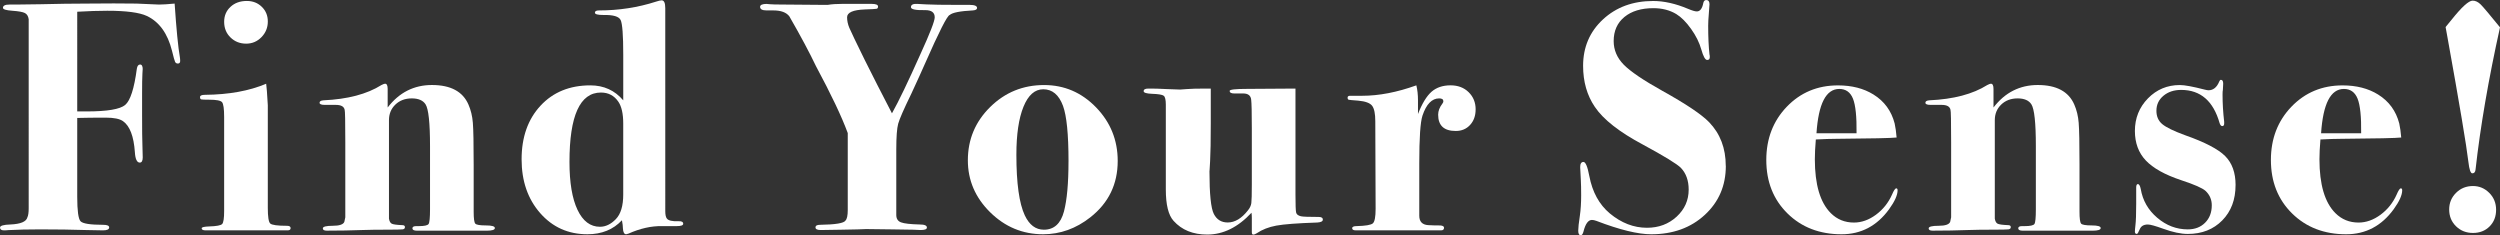
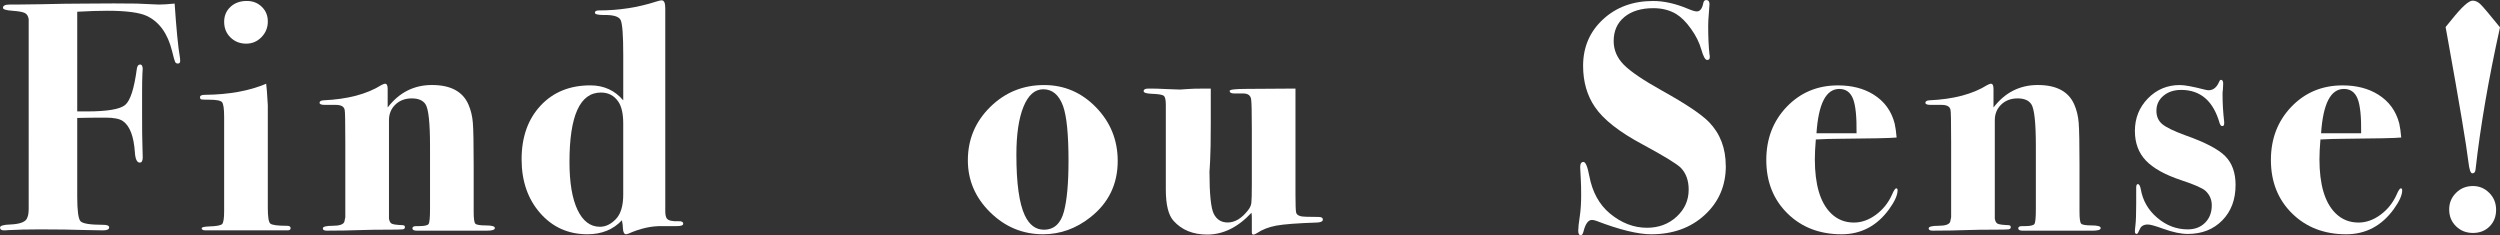
<svg xmlns="http://www.w3.org/2000/svg" viewBox="0 0 217.507 20.466">
  <rect x="0" y="0" width="217.507" height="20.466" fill="#333333" stroke="none" />
  <defs>
    <style>.d{fill:#fff;}</style>
  </defs>
  <g id="a" />
  <g id="b">
    <g id="c">
      <g>
        <path class="d" d="M15.676,5.304c0,.149-.066,.224-.199,.224-.114,0-.194-.047-.242-.142-.047-.094-.137-.415-.27-.964-.379-1.512-1.109-2.522-2.189-3.033-.646-.302-1.792-.453-3.44-.453-.759,0-1.631,.028-2.617,.085V9.694h.826c1.785,0,2.901-.188,3.348-.566s.783-1.427,1.012-3.146c.038-.246,.133-.369,.284-.369,.152,0,.229,.143,.229,.426,0-.095-.01,.033-.028,.383-.02,.35-.028,.921-.028,1.715v1.843c0,1.322,.009,2.196,.028,2.621,.019,.426,.028,.79,.028,1.092,0,.303-.086,.453-.257,.453-.247,0-.389-.302-.427-.906-.095-1.38-.438-2.277-1.025-2.693-.285-.208-.789-.312-1.511-.312-.968,0-1.794,.01-2.479,.028v6.859c0,1.21,.096,1.919,.286,2.126,.191,.208,.85,.312,1.977,.312,.344,0,.516,.075,.516,.227,0,.17-.18,.255-.538,.255-.416,0-.917-.01-1.503-.028-1.172-.038-2.494-.057-3.969-.057-1.039,0-1.955,.021-2.749,.063-.113,.015-.246,.021-.397,.021-.227,0-.34-.081-.34-.242,0-.16,.302-.25,.907-.268,.888-.038,1.379-.246,1.474-.624,.075-.151,.113-.415,.113-.794V1.673c-.038-.265-.148-.444-.33-.539-.182-.094-.545-.16-1.091-.198s-.818-.123-.818-.255c0-.188,.189-.284,.567-.284h.538c.075,0,.794-.009,2.154-.028,1.512-.037,2.845-.057,3.997-.057,1.72-.019,3.175-.019,4.365,0l1.956,.085c.302,0,.756-.028,1.36-.085,.151,2.244,.303,3.795,.454,4.655,.019,.112,.028,.225,.028,.337Z" />
        <path class="d" d="M25.285,19.843c0,.132-.085,.198-.255,.198h-7.146c-.226,0-.339-.061-.339-.182,0-.09,.218-.144,.652-.158,.643-.019,1.021-.09,1.134-.214,.113-.123,.17-.499,.17-1.126V10.185c0-.722-.062-1.154-.184-1.297-.123-.143-.496-.214-1.12-.214-.396,0-.629-.009-.694-.028-.066-.019-.1-.085-.1-.198,0-.132,.142-.198,.426-.198,2.078-.019,3.854-.34,5.329-.964,.037,.227,.085,.851,.142,1.871v8.929c0,.775,.07,1.229,.213,1.36,.142,.133,.628,.199,1.459,.199,.208,0,.312,.066,.312,.198ZM23.301,1.871c0,.529-.184,.982-.551,1.36-.368,.378-.812,.567-1.334,.567-.541,0-.996-.18-1.362-.539-.368-.358-.552-.812-.552-1.36,0-.529,.184-.964,.552-1.304,.366-.341,.84-.511,1.42-.511,.522,0,.957,.17,1.305,.511,.349,.34,.522,.765,.522,1.275Z" />
        <path class="d" d="M43.053,19.843c0,.151-.237,.227-.709,.227h-6.066c-.265,0-.396-.07-.396-.212,0-.123,.111-.185,.334-.185h.223c.481,0,.765-.062,.849-.186,.083-.123,.125-.546,.125-1.268v-5.499c0-2.032-.13-3.248-.391-3.647-.223-.342-.623-.513-1.199-.513-.577,0-1.052,.18-1.424,.537-.372,.358-.558,.811-.558,1.357v8.568c.037,.227,.118,.372,.241,.438,.122,.065,.43,.108,.921,.127,.151,0,.227,.057,.227,.17s-.066,.179-.198,.197c-.133,.019-.605,.028-1.417,.028-.813,0-1.484,.01-2.013,.028-1.04,.038-2.098,.057-3.175,.057-.227,0-.341-.066-.341-.198,0-.15,.288-.226,.865-.226,.576,0,.911-.113,1.006-.34l.085-.396v-6.503c0-1.828-.019-2.78-.057-2.855-.057-.282-.312-.424-.766-.424h-.963c-.303,0-.454-.062-.454-.186,0-.123,.112-.194,.339-.212,2.106-.094,3.789-.538,5.05-1.332,.15-.075,.253-.113,.31-.113,.151,0,.227,.151,.227,.453v1.616c1.001-1.304,2.286-1.956,3.854-1.956,1.625,0,2.684,.567,3.175,1.701,.208,.473,.336,1.002,.383,1.587,.047,.586,.071,1.796,.071,3.629v4.11c0,.586,.047,.931,.142,1.034,.095,.104,.401,.156,.921,.156s.78,.075,.78,.227Z" />
        <path class="d" d="M59.439,19.474c0,.133-.189,.199-.567,.199h-1.275c-.926-.019-1.899,.199-2.92,.654-.113,.036-.18,.054-.198,.054-.17,0-.265-.17-.283-.51,0-.17-.028-.406-.085-.709-.756,.812-1.758,1.219-3.005,1.219-1.663,0-3.033-.613-4.11-1.842s-1.615-2.788-1.615-4.678c0-1.928,.548-3.481,1.644-4.663,1.096-1.181,2.542-1.771,4.337-1.771,1.172,0,2.126,.435,2.863,1.304v-3.968c0-1.701-.076-2.707-.227-3.02-.151-.312-.652-.458-1.503-.439-.491,0-.736-.065-.736-.198,0-.132,.114-.198,.343-.198,1.736,0,3.396-.255,4.979-.766,.229-.075,.391-.113,.486-.113,.21,0,.314,.227,.314,.681V18.368c0,.322,.048,.539,.143,.652,.132,.17,.463,.246,.992,.227,.283-.019,.425,.057,.425,.227Zm-5.216-2.551v-6.18c0-.851-.143-1.483-.428-1.899-.361-.528-.865-.793-1.512-.793-1.825,0-2.737,2.013-2.737,6.037,0,1.796,.232,3.185,.698,4.167,.466,.983,1.117,1.475,1.953,1.475,.495,0,.956-.222,1.384-.666s.642-1.158,.642-2.141Z" />
-         <path class="d" d="M85.008,.692c0,.126-.123,.197-.368,.215-1.115,.057-1.786,.19-2.013,.398-.208,.038-.926,1.451-2.154,4.24-.265,.607-.662,1.479-1.19,2.618-.647,1.326-1.026,2.192-1.138,2.601-.111,.407-.166,1.15-.166,2.23v5.712c0,.322,.137,.535,.411,.639,.273,.104,.816,.166,1.63,.186,.415,0,.623,.089,.623,.267,0,.144-.18,.215-.54,.215-.076,0-.294-.01-.654-.028-.436,0-1.042-.01-1.819-.028l-2.274-.028c-.057,0-.303,.01-.739,.028-.53,.019-1.004,.028-1.421,.028l-1.791,.028c-.304,0-.455-.075-.455-.227s.132-.227,.396-.227c1.342-.019,2.079-.142,2.211-.368,.133-.132,.199-.434,.199-.906v-6.708c-.527-1.434-1.45-3.377-2.769-5.83-.546-1.15-1.317-2.595-2.315-4.33-.264-.34-.725-.51-1.384-.51h-.593c-.377,0-.565-.104-.565-.312,0-.171,.199-.256,.596-.256-.057,0,.024,.01,.241,.028,.217,.02,.581,.028,1.091,.028l3.345,.028h.624c.34-.057,.756-.085,1.247-.085h2.268c.208,0,.303,0,.284,0,.377,0,.566,.076,.566,.228,0,.113-.042,.18-.127,.198-.086,.019-.421,.038-1.007,.057-1.039,.038-1.559,.266-1.559,.682,0,.304,.065,.611,.197,.924,.132,.313,.575,1.237,1.33,2.772,.66,1.326,1.452,2.88,2.377,4.661,.583-1.04,1.411-2.762,2.483-5.164,.824-1.804,1.237-2.866,1.237-3.189,0-.417-.274-.626-.822-.626-.832,.019-1.247-.066-1.247-.257,0-.209,.18-.304,.538-.285l.794,.043c.529,.028,1.427,.042,2.693,.042h1.077c.435,0,.651,.09,.651,.268Z" />
        <path class="d" d="M97.244,14.003c0,2.022-.794,3.657-2.381,4.904-1.247,.982-2.618,1.474-4.11,1.474-1.776,0-3.312-.638-4.606-1.913-1.295-1.275-1.941-2.782-1.941-4.521,0-1.813,.646-3.358,1.941-4.635,1.294-1.275,2.858-1.913,4.691-1.913,1.758,0,3.265,.647,4.521,1.941,1.256,1.295,1.885,2.85,1.885,4.663Zm-4.28,.028c0-2.343-.16-3.949-.479-4.818-.357-.964-.931-1.446-1.719-1.446-.732,0-1.306,.506-1.719,1.517-.413,1.012-.619,2.405-.619,4.182,0,2.476,.244,4.233,.732,5.272,.394,.832,.947,1.247,1.661,1.247,.883,0,1.466-.529,1.747-1.588,.263-1.001,.395-2.456,.395-4.365Z" />
        <path class="d" d="M115.091,19.105c0,.151-.161,.236-.482,.255-1.72,.057-2.91,.147-3.571,.27-.662,.123-1.229,.345-1.701,.666-.113,.075-.217,.113-.312,.113-.075,0-.113-.075-.113-.227v-1.219c0-.17-.01-.321-.028-.453-1.182,1.266-2.466,1.898-3.854,1.898-1.237,0-2.213-.397-2.926-1.192-.45-.493-.675-1.401-.675-2.728v-7.388c0-.416-.061-.673-.182-.768s-.461-.151-1.02-.17c-.484-.019-.727-.095-.727-.227,0-.151,.132-.228,.397-.228h.312c.283,0,.713,.015,1.29,.043,.576,.028,.968,.042,1.176,.042,.038,0,.231-.014,.581-.042s.865-.043,1.545-.043h.539v3.077c0,1.462-.02,2.535-.057,3.219-.038,.684-.057,.978-.057,.883,0,1.994,.127,3.238,.382,3.731,.256,.494,.657,.74,1.205,.74,.624,0,1.209-.35,1.758-1.051,.17-.208,.269-.422,.298-.64,.028-.218,.042-.753,.042-1.605v-4.889c0-1.383-.019-2.216-.056-2.5-.037-.36-.271-.54-.698-.54h-.782c-.261,0-.392-.075-.392-.227,0-.114,.508-.171,1.523-.171,.884,0,2.284-.009,4.203-.028v9.213c0,.889,.019,1.413,.057,1.573,.037,.161,.179,.27,.425,.326,.17,.038,.681,.057,1.531,.057,.245,0,.368,.075,.368,.227Z" />
-         <path class="d" d="M128.383,9.524c0,.549-.161,.997-.482,1.347s-.737,.524-1.247,.524c-1.021,0-1.531-.473-1.531-1.417,0-.321,.123-.643,.369-.964,.057-.075,.085-.143,.085-.199,0-.17-.121-.255-.363-.255-.635,0-1.119,.5-1.455,1.499-.187,.565-.279,1.95-.279,4.156v4.552c0,.509,.255,.782,.766,.82,.302,.019,.661,.028,1.077,.028,.207,.019,.312,.085,.312,.198,0,.151-.085,.227-.255,.227h-3.033c.075,0-.35,0-1.275,0h-3.118c-.208,0-.312-.062-.312-.185,0-.122,.133-.184,.397-.184,.774-.019,1.242-.099,1.403-.24,.16-.142,.24-.561,.24-1.259l-.028-7.633c0-.642-.09-1.084-.269-1.329-.181-.245-.582-.396-1.205-.453-.492-.035-.771-.062-.836-.079-.066-.018-.1-.08-.1-.187s.075-.159,.227-.159h1.049c1.455,0,3.023-.302,4.706-.907,.094,.378,.142,.812,.142,1.304v1.19c.358-.915,.751-1.56,1.176-1.934,.426-.373,.979-.561,1.658-.561,.643,0,1.167,.198,1.573,.596,.406,.396,.61,.897,.61,1.502Z" />
        <path class="d" d="M150.152,14.429c0,1.72-.609,3.142-1.829,4.266-1.219,1.125-2.773,1.687-4.662,1.687-1.153,0-2.741-.387-4.763-1.162-.151-.057-.283-.085-.396-.085-.322,0-.567,.34-.737,1.021-.057,.208-.133,.312-.227,.312-.151,0-.227-.132-.227-.396,0-.245,.047-.681,.142-1.304,.075-.511,.113-1.105,.113-1.786,0-.548-.01-.982-.028-1.304-.038-.643-.057-1.021-.057-1.134,0-.302,.094-.454,.283-.454,.188,0,.358,.407,.51,1.22,.265,1.398,.86,2.484,1.786,3.26,1.002,.831,2.079,1.247,3.231,1.247,1.021,0,1.88-.321,2.58-.964,.698-.643,1.049-1.427,1.049-2.353,0-.794-.228-1.427-.681-1.899-.34-.34-1.437-1.011-3.288-2.013-2.061-1.096-3.458-2.192-4.195-3.288-.681-1.002-1.021-2.192-1.021-3.571,0-1.626,.576-2.972,1.729-4.04,1.152-1.067,2.607-1.602,4.365-1.602,.944,0,1.956,.227,3.033,.681,.358,.151,.613,.227,.765,.227,.284,0,.473-.245,.567-.737,.037-.17,.122-.255,.255-.255,.188,0,.283,.123,.283,.368,0,.096-.019,.359-.057,.794-.038,.436-.057,.794-.057,1.077,0,.983,.038,1.814,.113,2.495,.019,.057,.028,.132,.028,.227,0,.17-.075,.255-.227,.255-.17,0-.34-.302-.51-.907-.171-.604-.468-1.204-.894-1.8-.425-.596-.855-1.025-1.289-1.29-.567-.34-1.229-.51-1.984-.51-1.059,0-1.899,.255-2.523,.765-.623,.511-.936,1.21-.936,2.098,0,.775,.293,1.46,.879,2.056,.586,.595,1.71,1.356,3.373,2.282,2.041,1.134,3.393,2.04,4.054,2.721,.964,1.002,1.446,2.268,1.446,3.799Z" />
        <path class="d" d="M165.096,16.555c0,.416-.245,.964-.736,1.644-1.059,1.456-2.438,2.183-4.139,2.183-1.909,0-3.478-.604-4.706-1.813-1.229-1.21-1.842-2.759-1.842-4.649,0-1.852,.595-3.396,1.785-4.635,1.19-1.237,2.674-1.856,4.451-1.856,1.209,0,2.239,.265,3.089,.794,.945,.586,1.56,1.427,1.843,2.522,.075,.341,.132,.747,.17,1.219-.435,.051-2.183,.089-5.244,.114-.473,0-1.067,.019-1.785,.057-.057,.677-.085,1.251-.085,1.722,0,2.202,.463,3.766,1.389,4.688,.548,.546,1.219,.818,2.013,.818,.661,0,1.299-.227,1.913-.68,.614-.454,1.082-1.039,1.403-1.758,.151-.358,.273-.538,.368-.538,.075,0,.113,.057,.113,.17Zm-3.571-4.961c.019-1.444-.085-2.448-.312-3.011s-.624-.845-1.19-.845c-1.153,0-1.814,1.286-1.984,3.855h3.486Z" />
        <path class="d" d="M182.765,19.843c0,.151-.237,.227-.709,.227h-6.066c-.265,0-.396-.07-.396-.212,0-.123,.111-.185,.334-.185h.223c.481,0,.765-.062,.849-.186,.083-.123,.125-.546,.125-1.268v-5.499c0-2.032-.13-3.248-.391-3.647-.223-.342-.623-.513-1.199-.513-.577,0-1.052,.18-1.424,.537-.372,.358-.558,.811-.558,1.357v8.568c.037,.227,.118,.372,.241,.438,.122,.065,.43,.108,.921,.127,.151,0,.227,.057,.227,.17s-.066,.179-.198,.197c-.133,.019-.605,.028-1.417,.028-.813,0-1.484,.01-2.013,.028-1.04,.038-2.098,.057-3.175,.057-.227,0-.341-.066-.341-.198,0-.15,.288-.226,.865-.226,.576,0,.911-.113,1.006-.34l.085-.396v-6.503c0-1.828-.019-2.78-.057-2.855-.057-.282-.312-.424-.766-.424h-.963c-.303,0-.454-.062-.454-.186,0-.123,.112-.194,.339-.212,2.106-.094,3.789-.538,5.05-1.332,.15-.075,.253-.113,.31-.113,.151,0,.227,.151,.227,.453v1.616c1.001-1.304,2.286-1.956,3.854-1.956,1.625,0,2.684,.567,3.175,1.701,.208,.473,.336,1.002,.383,1.587,.047,.586,.071,1.796,.071,3.629v4.11c0,.586,.047,.931,.142,1.034,.095,.104,.401,.156,.921,.156s.78,.075,.78,.227Z" />
        <path class="d" d="M194.5,16.101c0,1.267-.386,2.292-1.158,3.076s-1.771,1.176-2.995,1.176c-.603,0-1.318-.151-2.147-.453-.679-.245-1.121-.368-1.328-.368-.357,0-.593,.137-.706,.41-.113,.274-.198,.411-.254,.411-.114,0-.17-.066-.17-.199,0-.114,.015-.295,.045-.542,.045-.361,.068-.989,.068-1.884v-1.397c0-.209,.047-.314,.142-.314,.112,0,.196,.142,.254,.426,.169,1.002,.648,1.838,1.439,2.508,.79,.672,1.674,1.007,2.652,1.007,.621,0,1.124-.193,1.51-.581,.386-.387,.579-.893,.579-1.517,0-.491-.18-.907-.538-1.247-.266-.245-.974-.558-2.126-.936-1.418-.473-2.443-1.044-3.076-1.715s-.949-1.526-.949-2.565c0-1.115,.378-2.06,1.134-2.835,.756-.774,1.682-1.162,2.778-1.162,.415,0,1.134,.133,2.154,.396,.15,.038,.264,.058,.34,.058,.415,0,.728-.256,.936-.766,.037-.095,.085-.142,.142-.142,.132,0,.198,.113,.198,.34l-.028,.538c-.019,.076-.028,.209-.028,.397,0,.775,.047,1.568,.142,2.381v.142c0,.151-.057,.227-.17,.227-.095,0-.17-.085-.227-.255-.549-1.928-1.663-2.892-3.345-2.892-.624,0-1.139,.171-1.545,.511-.407,.34-.609,.775-.609,1.304,0,.492,.17,.879,.51,1.162,.34,.284,1.002,.605,1.984,.964,1.72,.605,2.882,1.21,3.486,1.814s.907,1.445,.907,2.522Z" />
        <path class="d" d="M208.998,16.555c0,.416-.245,.964-.736,1.644-1.059,1.456-2.438,2.183-4.139,2.183-1.909,0-3.478-.604-4.706-1.813-1.229-1.21-1.842-2.759-1.842-4.649,0-1.852,.595-3.396,1.785-4.635,1.19-1.237,2.674-1.856,4.451-1.856,1.209,0,2.239,.265,3.089,.794,.945,.586,1.56,1.427,1.843,2.522,.075,.341,.132,.747,.17,1.219-.435,.051-2.183,.089-5.244,.114-.473,0-1.067,.019-1.785,.057-.057,.677-.085,1.251-.085,1.722,0,2.202,.463,3.766,1.389,4.688,.548,.546,1.219,.818,2.013,.818,.661,0,1.299-.227,1.913-.68,.614-.454,1.082-1.039,1.403-1.758,.151-.358,.273-.538,.368-.538,.075,0,.113,.057,.113,.17Zm-3.571-4.961c.019-1.444-.085-2.448-.312-3.011s-.624-.845-1.19-.845c-1.153,0-1.814,1.286-1.984,3.855h3.486Z" />
        <path class="d" d="M217.507,2.381c-1.002,4.518-1.71,8.637-2.126,12.359-.019,.227-.113,.34-.283,.34-.151,0-.265-.33-.34-.992-.17-1.436-.775-5.035-1.814-10.8l-.17-.936c.132-.17,.302-.378,.51-.623,.889-1.115,1.503-1.673,1.843-1.673,.245,0,.482,.113,.709,.34,.227,.228,.784,.889,1.672,1.984Zm-.34,15.874c0,.586-.189,1.068-.567,1.446s-.859,.566-1.445,.566-1.077-.193-1.474-.581c-.397-.387-.596-.874-.596-1.46,0-.566,.198-1.049,.596-1.445,.396-.396,.888-.596,1.474-.596,.548,0,1.021,.199,1.417,.596,.397,.396,.596,.889,.596,1.474Z" />
      </g>
    </g>
  </g>
</svg>